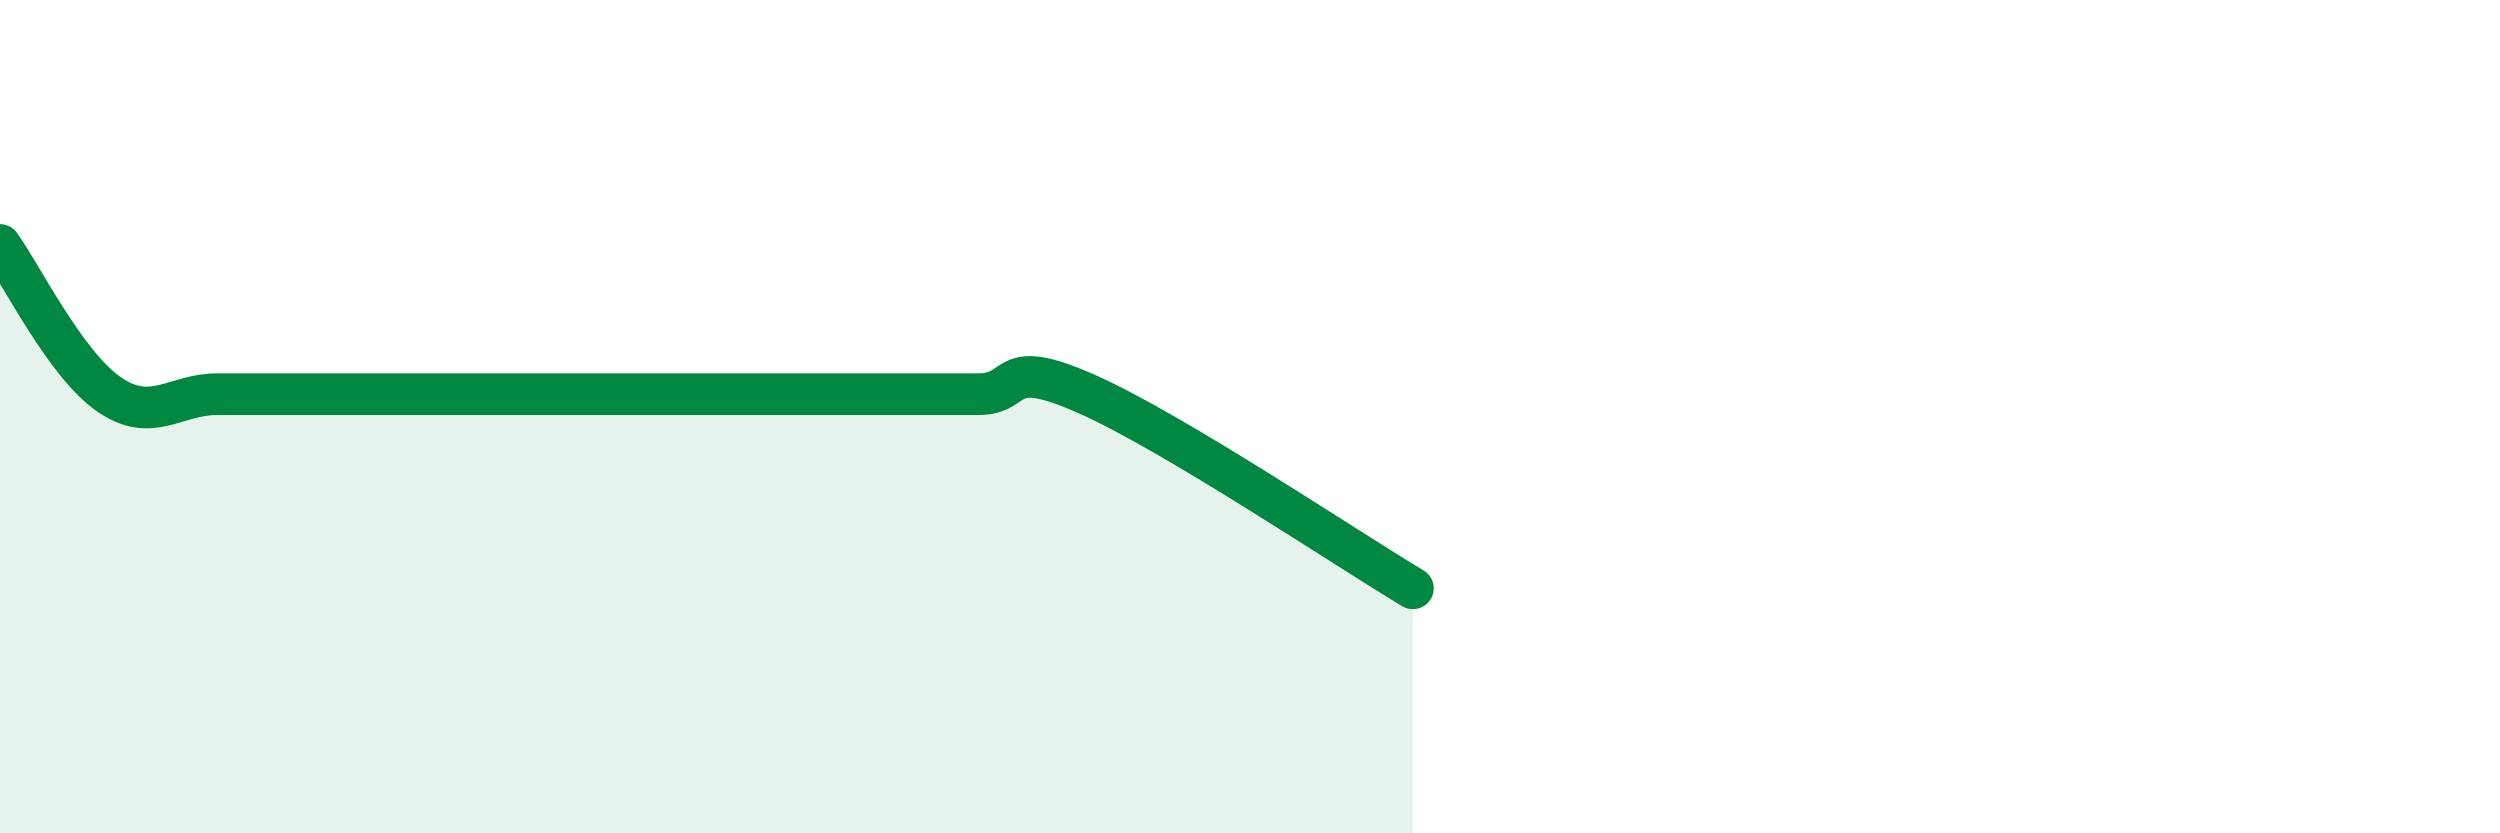
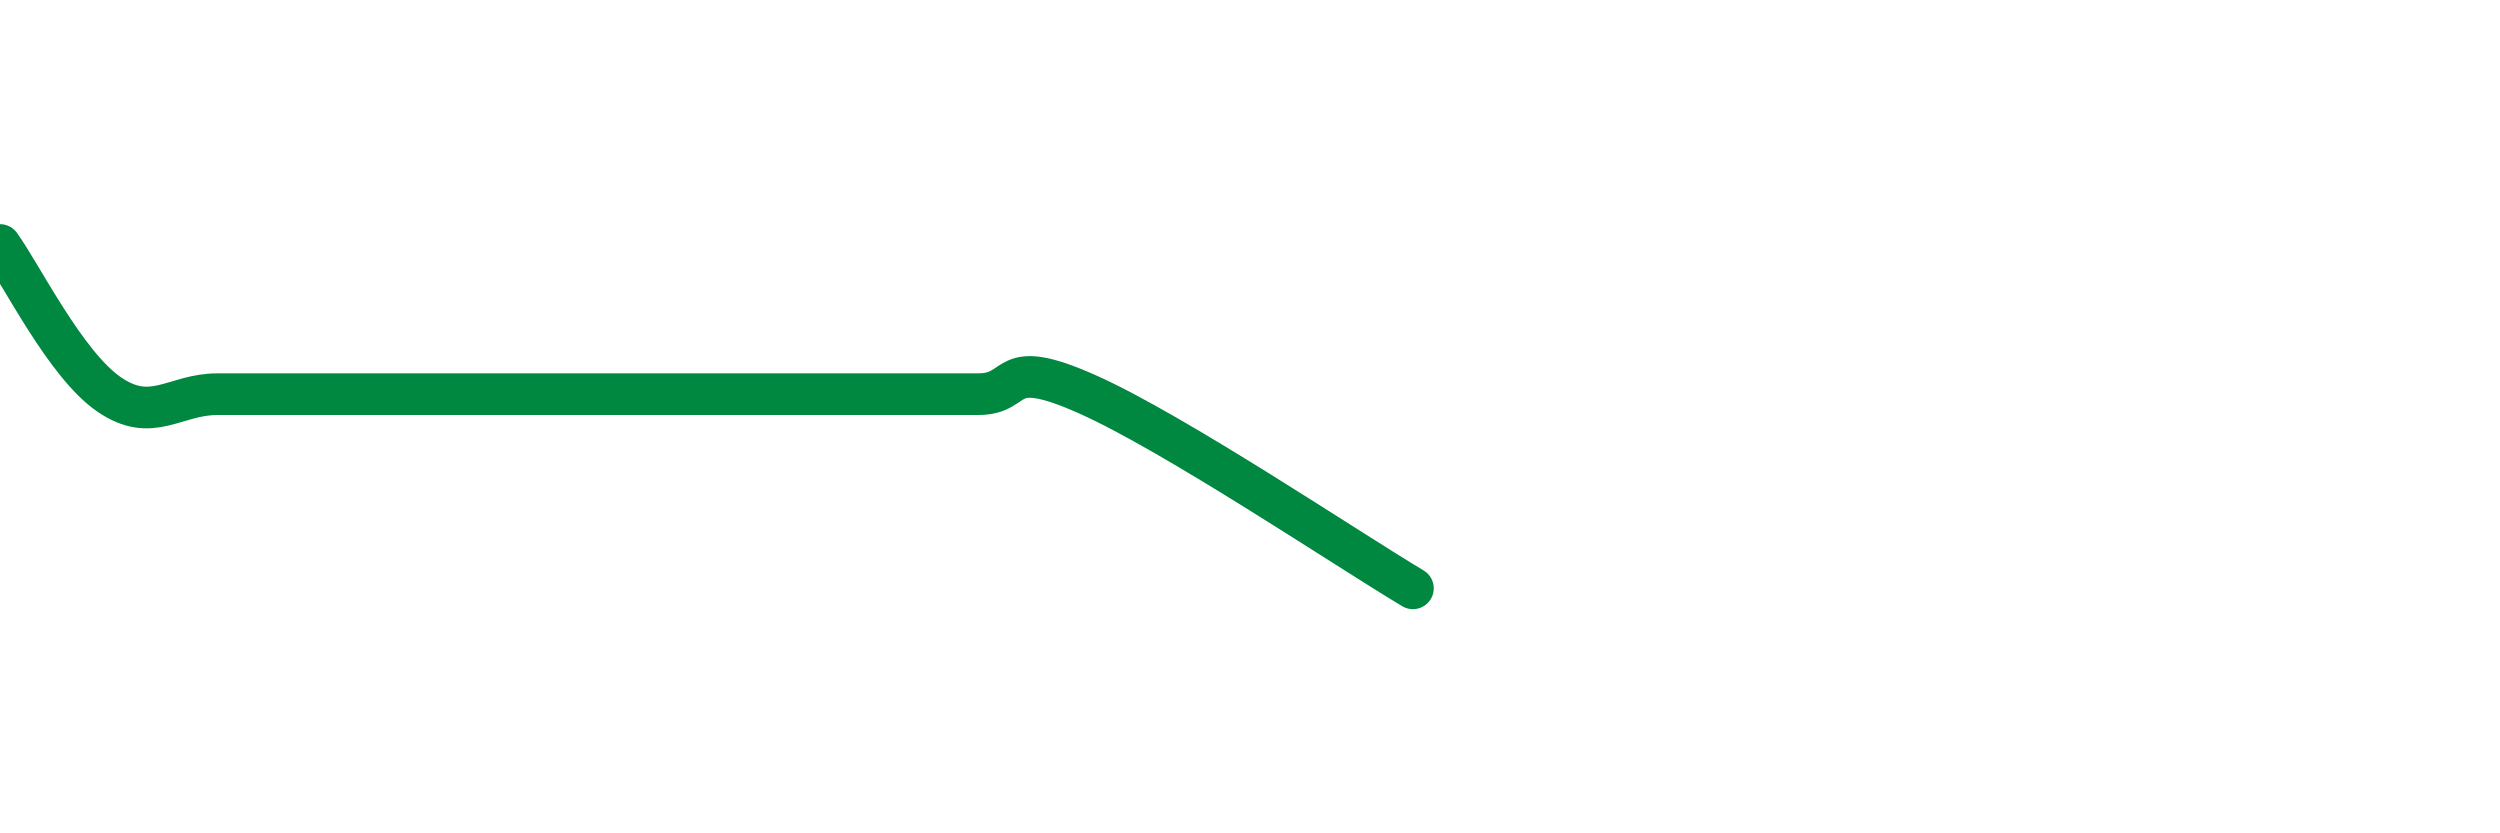
<svg xmlns="http://www.w3.org/2000/svg" width="60" height="20" viewBox="0 0 60 20">
-   <path d="M 0,5.88 C 0.52,6.6 1.57,8.74 2.61,9.46 C 3.65,10.18 4.18,9.46 5.22,9.46 C 6.26,9.46 6.79,9.46 7.83,9.46 C 8.87,9.46 9.39,9.46 10.43,9.46 C 11.47,9.46 12,9.46 13.04,9.46 C 14.08,9.46 14.61,9.46 15.65,9.46 C 16.69,9.46 17.22,9.46 18.26,9.46 C 19.3,9.46 19.83,9.46 20.87,9.46 C 21.91,9.46 22.44,9.46 23.48,9.46 C 24.52,9.46 24,8.53 26.09,9.46 C 28.18,10.39 32.35,13.19 33.91,14.12L33.91 20L0 20Z" fill="#008740" opacity="0.1" stroke-linecap="round" stroke-linejoin="round" />
  <path d="M 0,5.88 C 0.52,6.6 1.57,8.74 2.61,9.46 C 3.65,10.18 4.18,9.46 5.22,9.46 C 6.26,9.46 6.79,9.46 7.83,9.46 C 8.87,9.46 9.39,9.46 10.43,9.46 C 11.47,9.46 12,9.46 13.04,9.46 C 14.08,9.46 14.61,9.46 15.65,9.46 C 16.69,9.46 17.22,9.46 18.26,9.46 C 19.3,9.46 19.83,9.46 20.87,9.46 C 21.91,9.46 22.44,9.46 23.48,9.46 C 24.52,9.46 24,8.53 26.09,9.46 C 28.18,10.39 32.35,13.19 33.91,14.12" stroke="#008740" stroke-width="1" fill="none" stroke-linecap="round" stroke-linejoin="round" />
</svg>